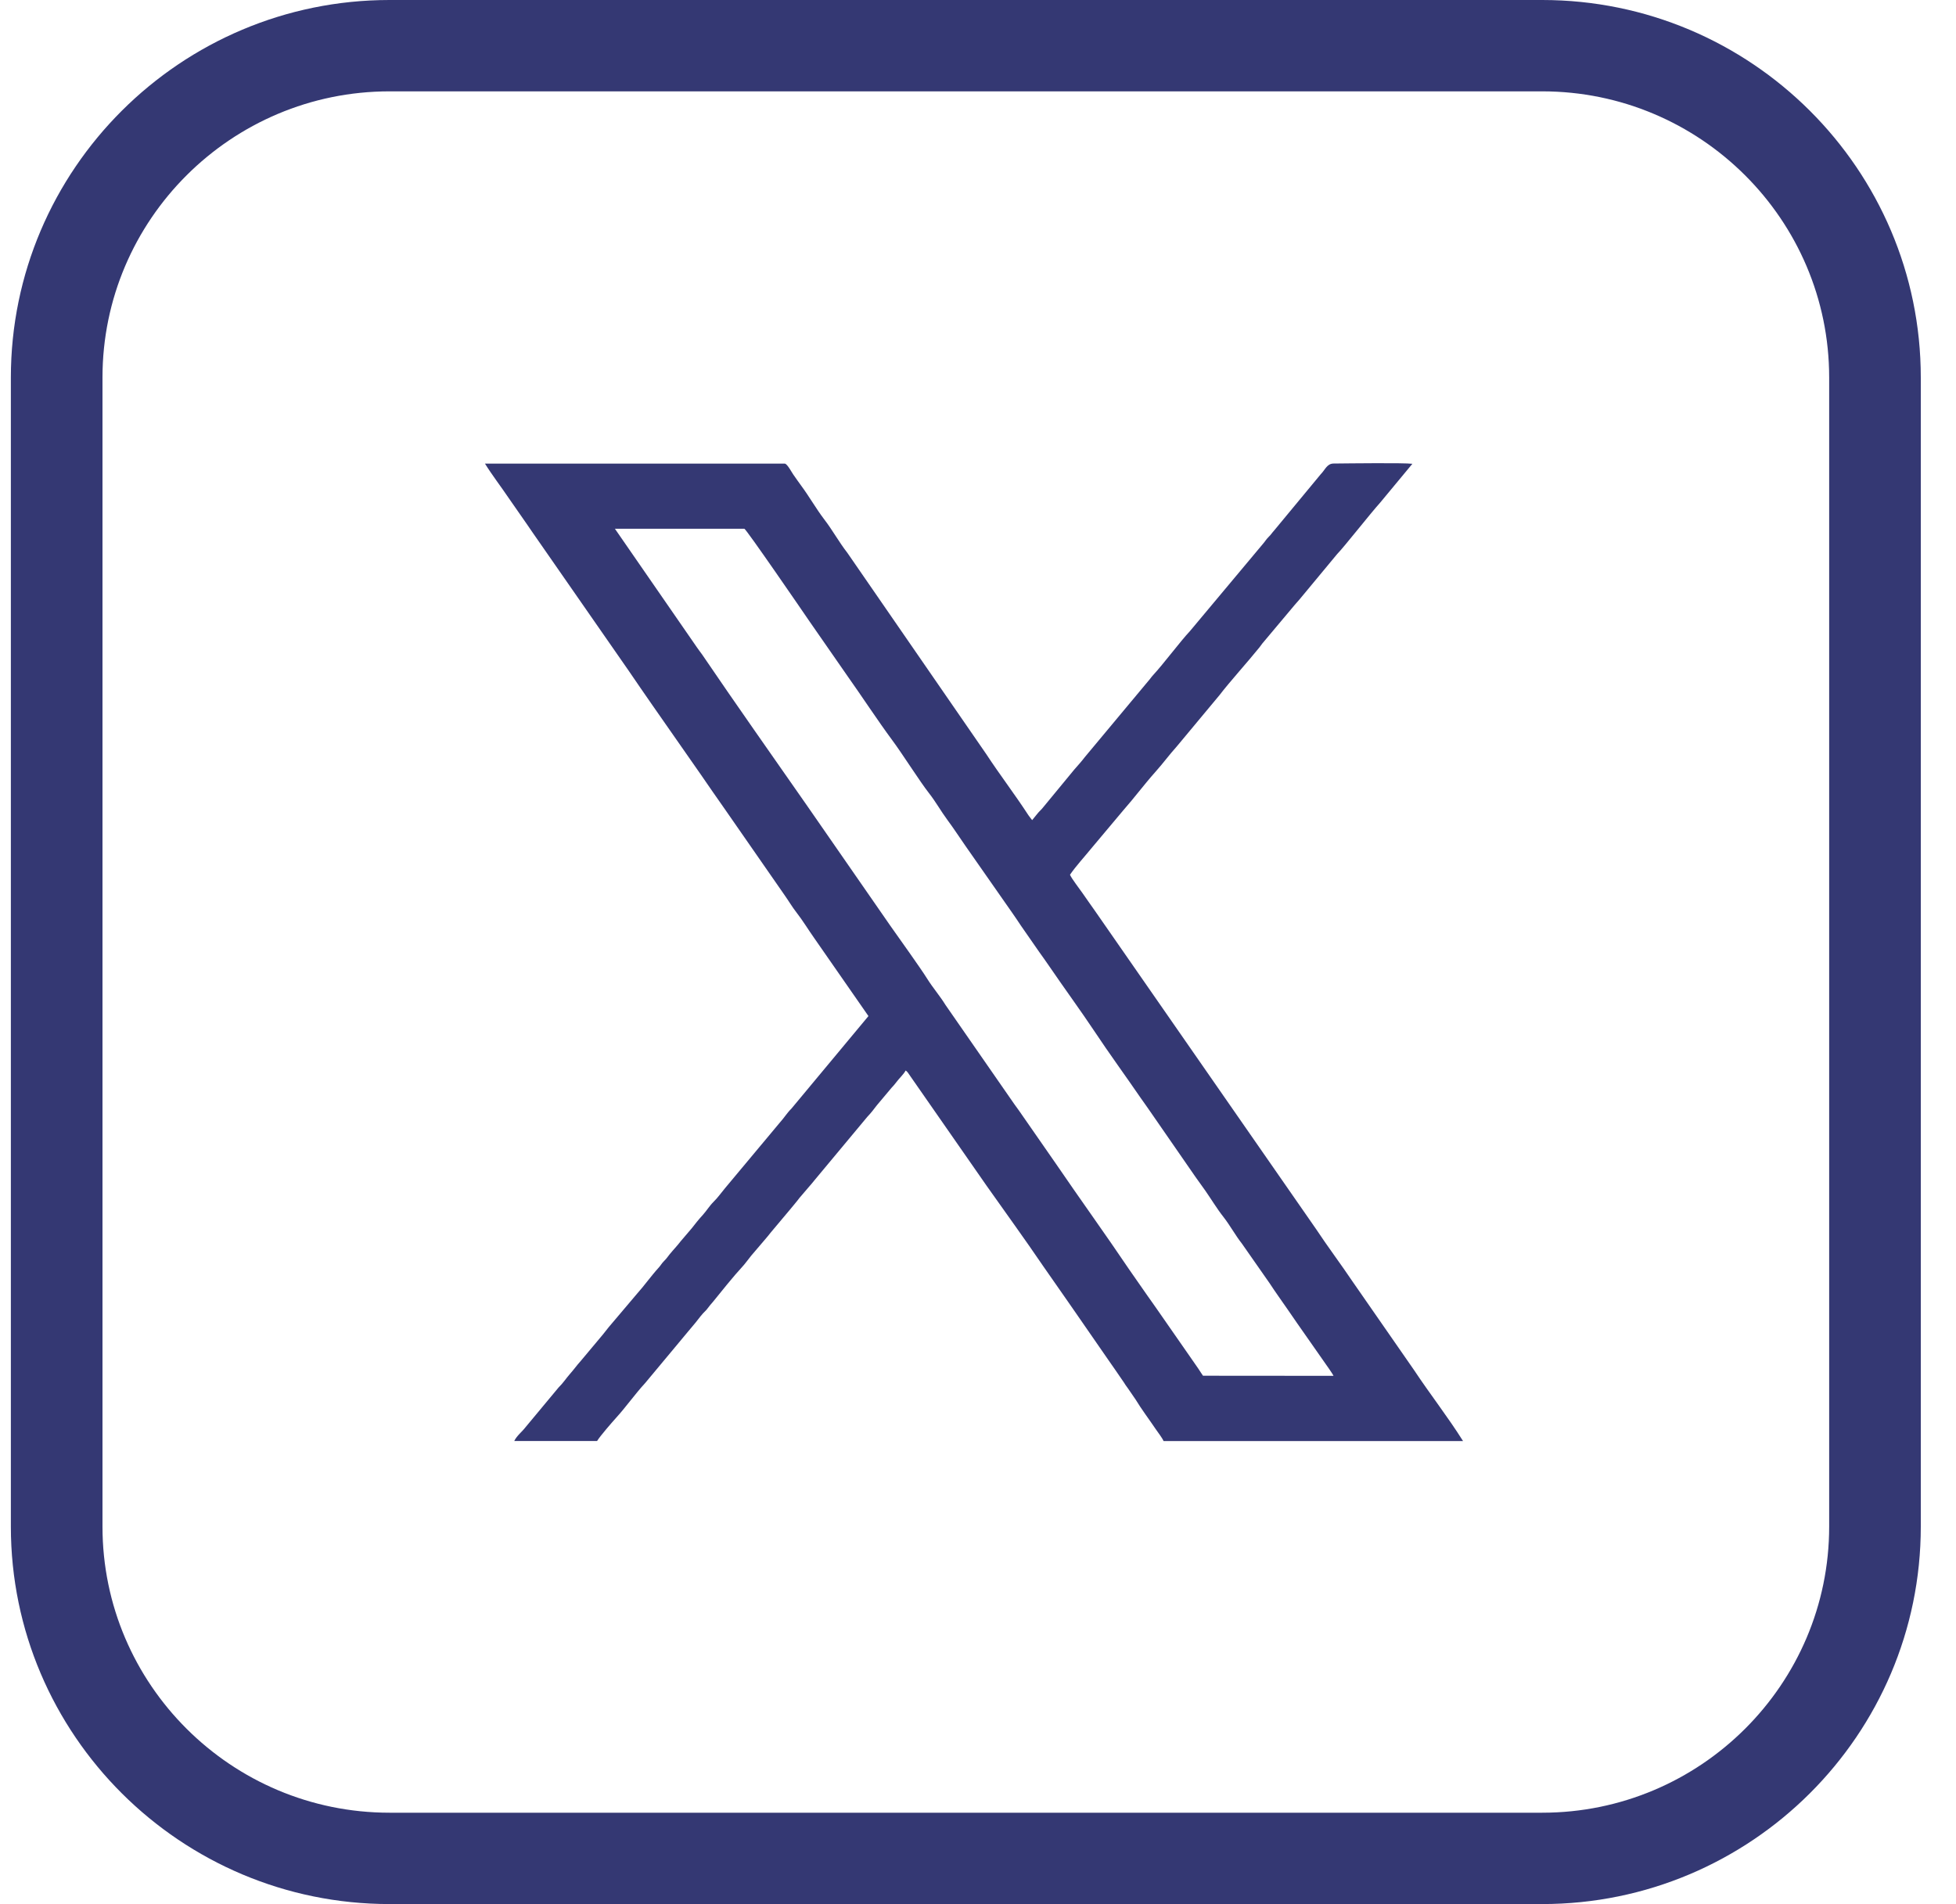
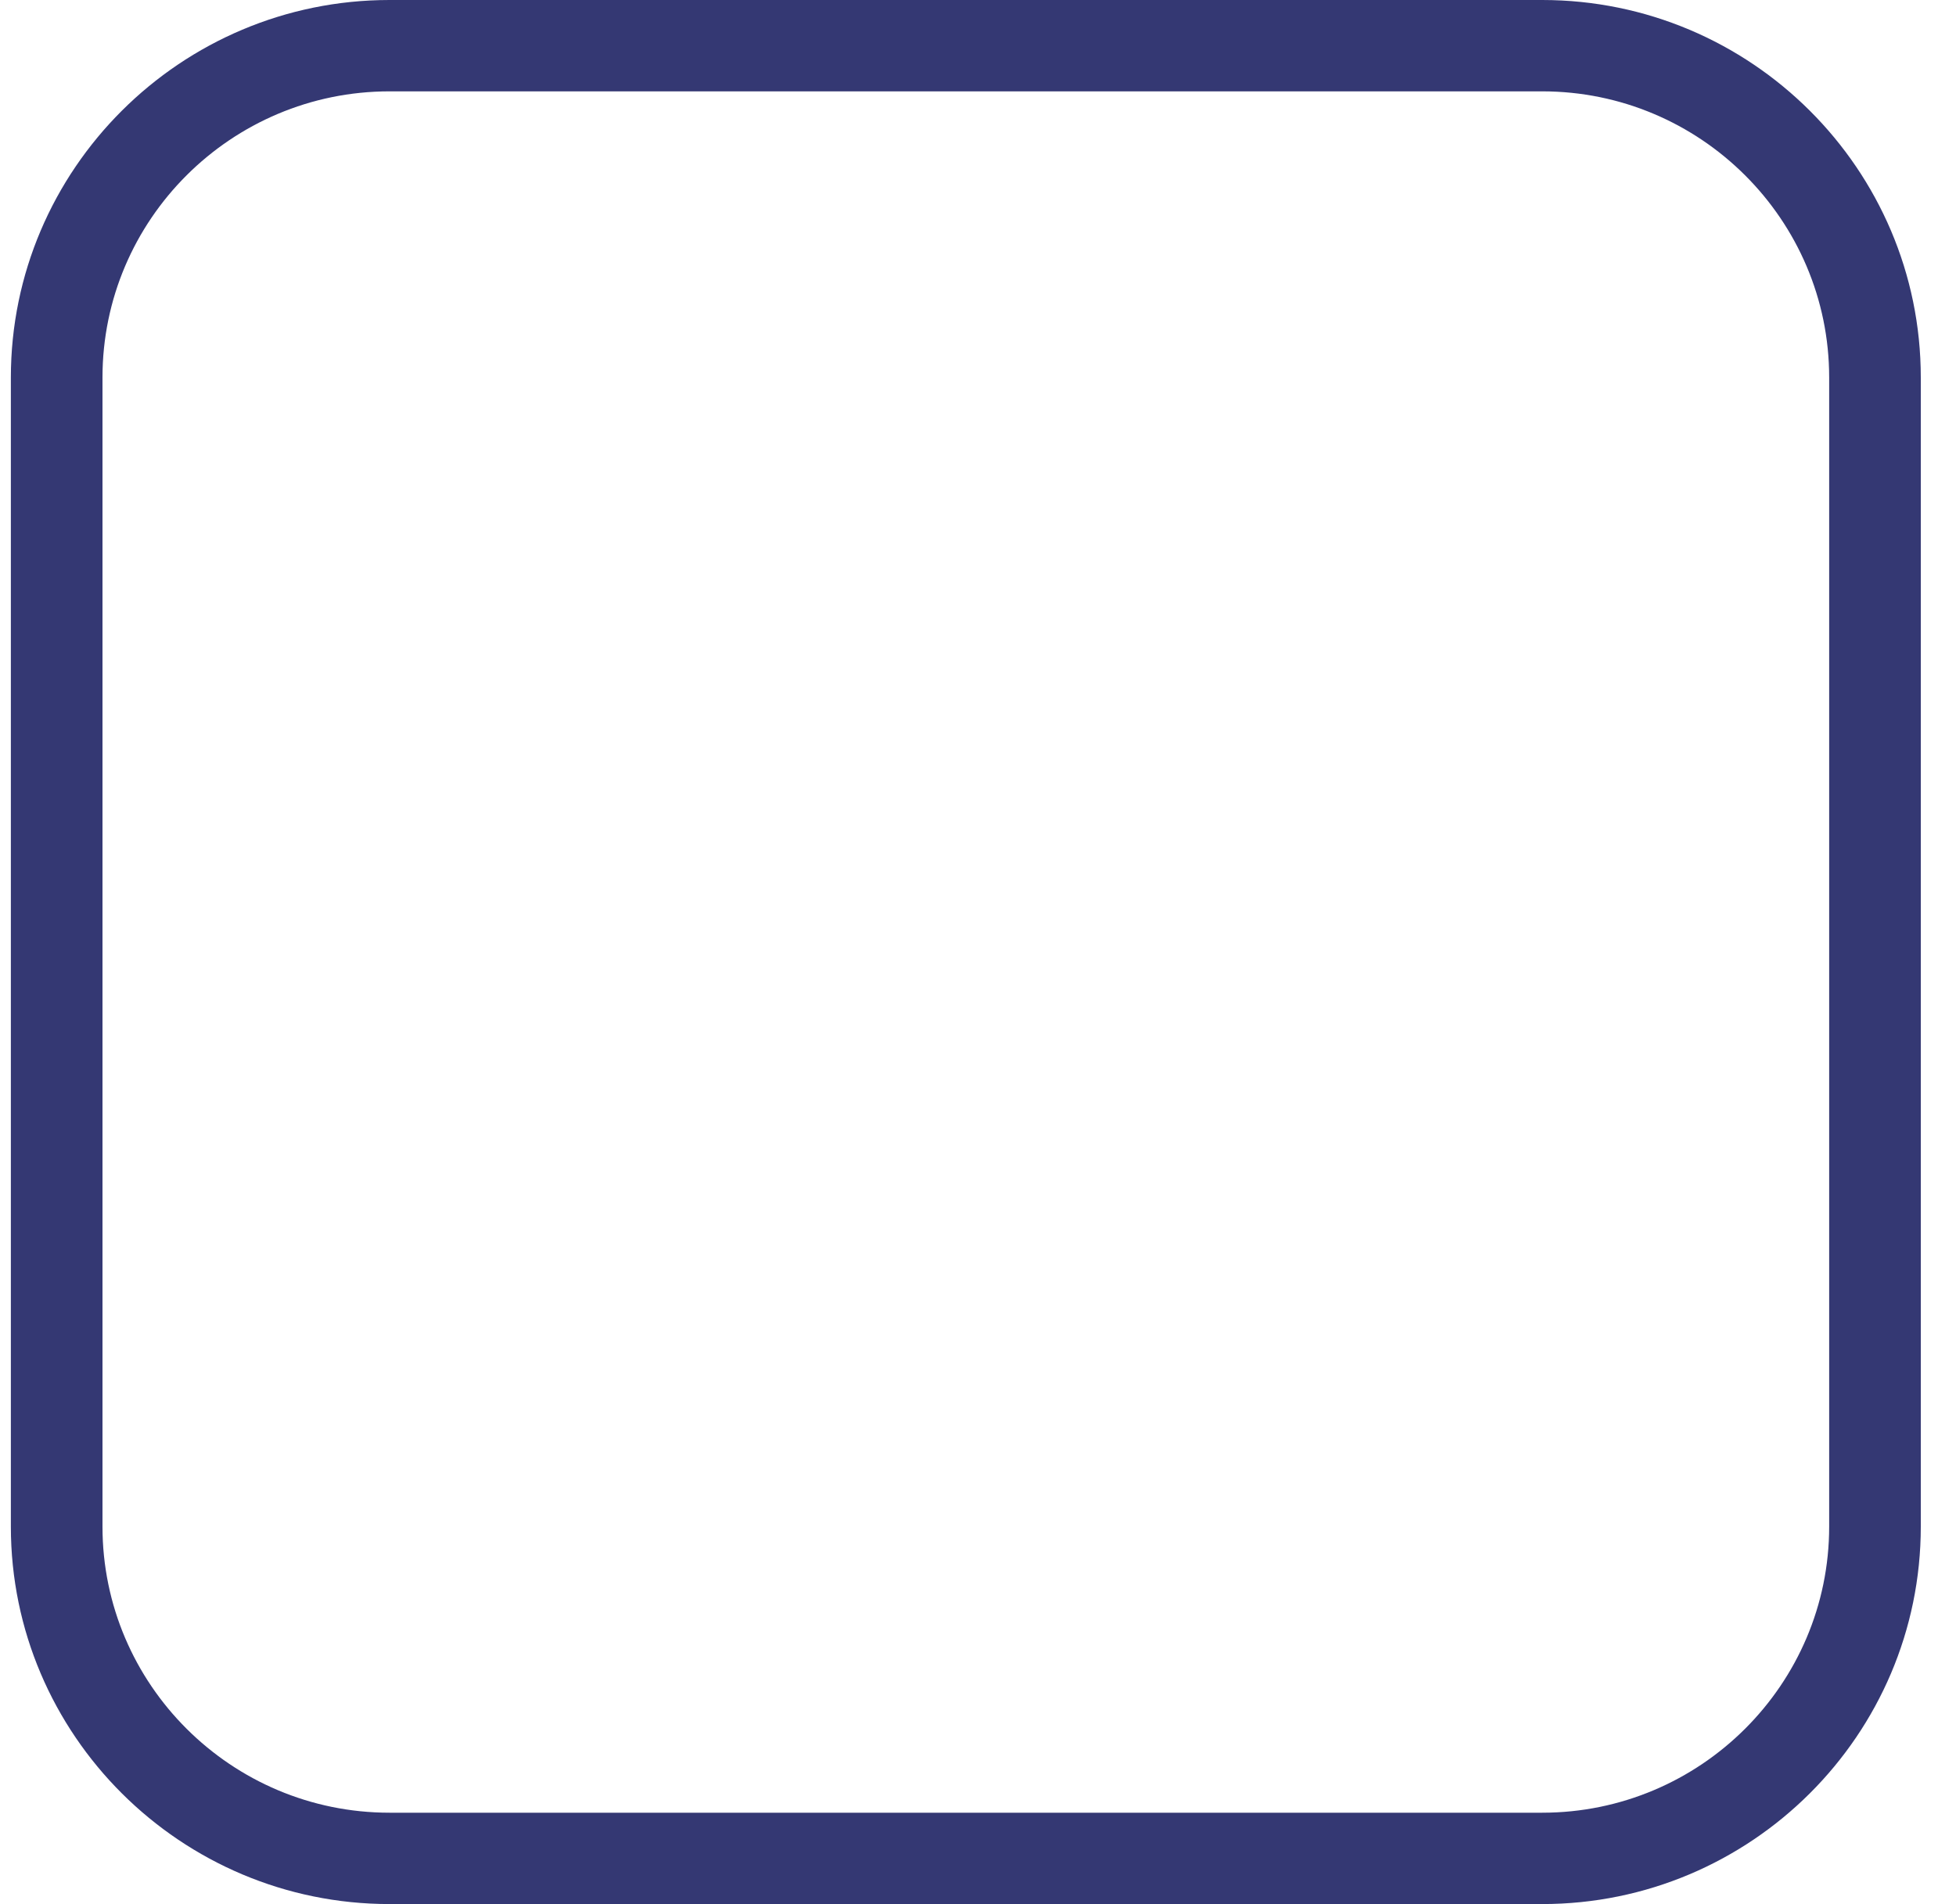
<svg xmlns="http://www.w3.org/2000/svg" width="38" height="37" viewBox="0 0 38 37" fill="none">
  <path d="M29.961 0H7.567C3.511 0 0.211 3.29 0.211 7.335V29.664C0.211 33.708 3.511 36.998 7.567 36.998H29.961C34.017 36.998 37.316 33.708 37.316 29.664V7.335C37.316 3.29 34.017 0 29.961 0ZM35.536 29.664C35.536 32.729 33.035 35.223 29.961 35.223H7.567C4.493 35.223 1.991 32.729 1.991 29.664V7.335C1.991 4.269 4.493 1.775 7.567 1.775H29.961C33.035 1.775 35.536 4.269 35.536 7.335V29.664Z" fill="#343873" />
  <g clip-path="url(#clip0_5304_4813)">
    <path fill-rule="evenodd" clip-rule="evenodd" d="M23.371 26.732C23.339 26.687 23.318 26.651 23.284 26.6C23.256 26.56 23.224 26.513 23.194 26.47L22.477 25.439C22.418 25.352 22.354 25.266 22.295 25.181L21.939 24.67C21.482 23.991 20.981 23.298 20.514 22.613L19.797 21.581C19.733 21.492 19.674 21.413 19.615 21.324L18.369 19.528C18.26 19.351 18.123 19.194 18.013 19.018C17.878 18.802 17.468 18.232 17.296 17.987L15.684 15.662C15.021 14.711 14.291 13.676 13.637 12.713C13.607 12.67 13.574 12.631 13.545 12.587L11.946 10.274H14.461C14.499 10.283 15.593 11.878 15.728 12.076L16.444 13.107C16.727 13.506 17.059 14.012 17.332 14.38C17.524 14.637 17.875 15.193 18.048 15.412C18.177 15.576 18.279 15.761 18.407 15.934C18.537 16.109 18.641 16.273 18.762 16.445L19.662 17.733C19.725 17.822 19.772 17.894 19.835 17.988L20.19 18.499C20.249 18.583 20.313 18.669 20.372 18.757C20.662 19.183 20.993 19.634 21.269 20.049C21.537 20.454 21.879 20.923 22.165 21.341C22.221 21.422 22.285 21.507 22.341 21.591L23.23 22.876C23.291 22.963 23.351 23.044 23.414 23.133C23.531 23.3 23.64 23.484 23.768 23.646C23.899 23.814 23.998 24.001 24.128 24.166L24.666 24.936C24.727 25.027 24.778 25.106 24.844 25.198C24.969 25.374 25.081 25.54 25.199 25.71L25.828 26.609C25.851 26.645 25.887 26.694 25.907 26.734L23.371 26.732ZM16.872 19.743L15.374 21.543C15.291 21.624 15.232 21.723 15.156 21.806L14.086 23.087C14.007 23.181 13.951 23.265 13.867 23.348C13.783 23.431 13.729 23.524 13.656 23.605C13.57 23.699 13.512 23.773 13.438 23.868L13.223 24.12C13.155 24.21 13.081 24.284 13.009 24.373C12.966 24.425 12.957 24.448 12.903 24.501C12.853 24.55 12.839 24.585 12.798 24.63C12.646 24.797 12.518 24.981 12.368 25.148L11.826 25.788C11.789 25.837 11.754 25.877 11.716 25.927L11.284 26.443C11.207 26.528 11.149 26.611 11.072 26.698C10.992 26.79 10.942 26.872 10.852 26.96L10.209 27.733C10.149 27.814 10.036 27.901 9.991 28H11.6C11.658 27.904 11.887 27.641 11.97 27.549C12.168 27.331 12.335 27.09 12.534 26.874L13.377 25.862C13.411 25.821 13.44 25.785 13.471 25.75C13.542 25.669 13.589 25.597 13.656 25.522C13.701 25.473 13.719 25.464 13.754 25.414C13.785 25.37 13.812 25.343 13.847 25.301C13.976 25.14 14.27 24.776 14.41 24.627C14.483 24.549 14.532 24.474 14.595 24.398L14.879 24.065C14.923 24.017 14.936 23.993 14.972 23.951L15.348 23.503C15.413 23.422 15.473 23.356 15.533 23.275L15.723 23.053C15.753 23.02 15.785 22.981 15.817 22.941L16.848 21.703C16.914 21.634 16.98 21.552 17.035 21.477L17.317 21.141C17.354 21.101 17.379 21.074 17.412 21.03C17.469 20.952 17.548 20.885 17.595 20.801C17.63 20.823 17.655 20.867 17.679 20.902L19.164 23.036C19.532 23.558 19.907 24.073 20.267 24.603L20.742 25.284C20.793 25.36 20.845 25.432 20.894 25.503L21.519 26.406C21.571 26.485 21.625 26.554 21.677 26.633C21.729 26.713 21.779 26.778 21.834 26.862C21.861 26.903 21.879 26.935 21.912 26.976L22.063 27.196C22.176 27.384 22.328 27.584 22.453 27.77C22.497 27.835 22.579 27.939 22.605 28.001H28.423C28.127 27.53 27.778 27.085 27.472 26.623L26.282 24.909C26.048 24.561 25.796 24.227 25.565 23.878L21.266 17.69C21.188 17.576 21.106 17.467 21.028 17.351C20.97 17.266 20.821 17.077 20.787 16.997C20.907 16.823 21.061 16.658 21.194 16.494L21.821 15.747C22.04 15.499 22.225 15.247 22.447 14.998C22.599 14.828 22.711 14.672 22.861 14.505L23.692 13.507C23.883 13.256 24.25 12.85 24.468 12.579C24.49 12.553 24.5 12.533 24.521 12.507L25.148 11.76C25.19 11.712 25.211 11.689 25.25 11.643L25.979 10.764C26.099 10.645 26.627 9.972 26.812 9.768L27.439 9.012C27.259 8.991 26.232 9.004 25.908 9.007C25.78 9.008 25.745 9.127 25.66 9.213L24.751 10.311C24.706 10.36 24.7 10.38 24.649 10.43C24.595 10.484 24.586 10.509 24.544 10.558L23.116 12.265C22.933 12.459 22.605 12.899 22.402 13.118C22.361 13.163 22.348 13.189 22.303 13.239L21.078 14.708C21.011 14.796 20.948 14.865 20.87 14.954L20.261 15.693C20.229 15.736 20.189 15.765 20.157 15.807L20.052 15.936C20.028 15.903 20.002 15.875 19.979 15.84C19.715 15.434 19.423 15.054 19.159 14.651L16.462 10.742C16.295 10.527 16.176 10.304 16.012 10.091C15.854 9.884 15.719 9.644 15.565 9.437C15.51 9.363 15.469 9.302 15.411 9.22C15.379 9.174 15.298 9.019 15.249 9.009H9.422C9.564 9.238 9.731 9.452 9.883 9.678L10.233 10.181C10.271 10.236 10.31 10.294 10.351 10.353L12.213 13.032C12.365 13.258 12.527 13.488 12.679 13.709L13.612 15.046C13.772 15.276 13.914 15.487 14.08 15.72L15.242 17.393C15.318 17.5 15.391 17.625 15.472 17.728C15.601 17.894 15.699 18.06 15.821 18.232L16.872 19.744V19.743Z" fill="#343873" />
  </g>
  <defs>
    <clipPath id="clip0_5304_4813">
-       <rect width="19" height="19" fill="white" transform="translate(9.422 9)" />
-     </clipPath>
+       </clipPath>
  </defs>
</svg>